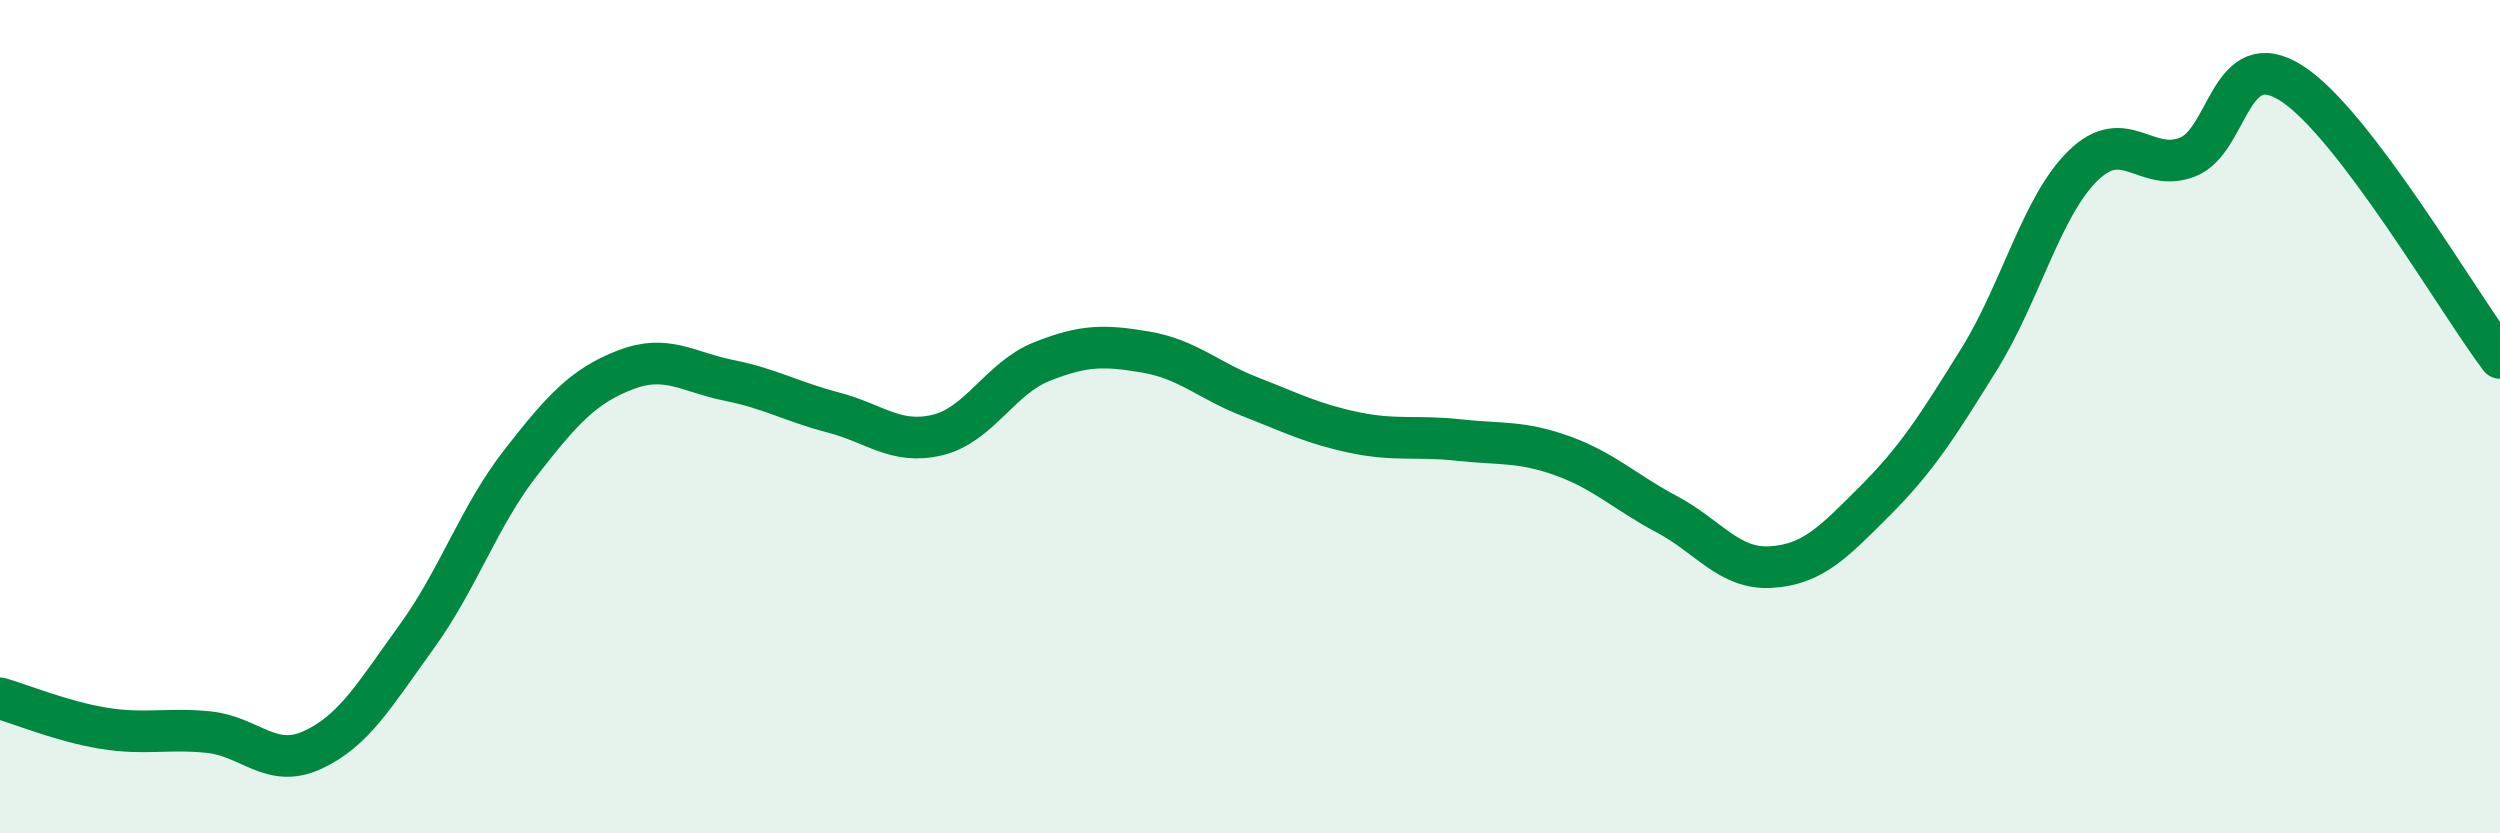
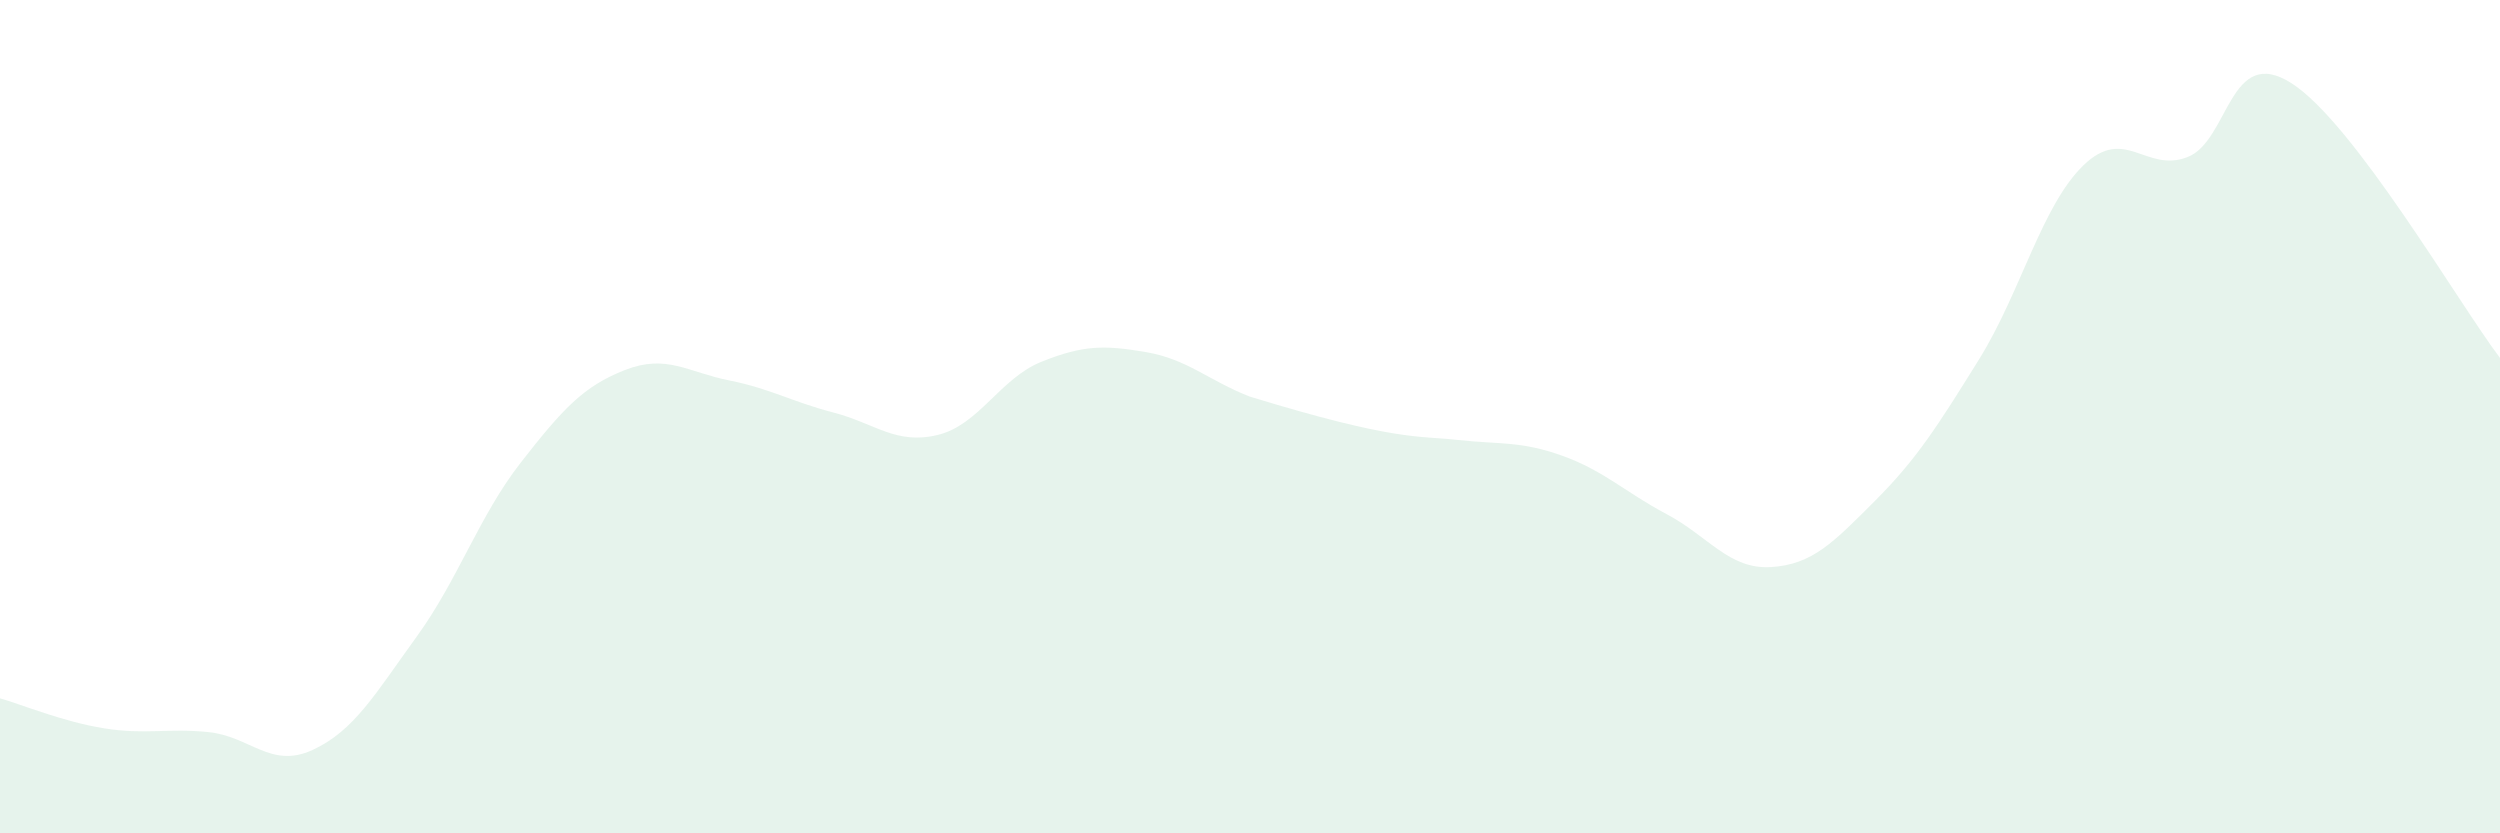
<svg xmlns="http://www.w3.org/2000/svg" width="60" height="20" viewBox="0 0 60 20">
-   <path d="M 0,16.76 C 0.5,16.9 1.5,17.32 2.5,17.48 C 3.5,17.64 4,17.47 5,17.57 C 6,17.67 6.5,18.46 7.5,18 C 8.5,17.54 9,16.66 10,15.28 C 11,13.9 11.5,12.38 12.5,11.1 C 13.5,9.82 14,9.27 15,8.88 C 16,8.49 16.5,8.93 17.5,9.13 C 18.5,9.33 19,9.64 20,9.9 C 21,10.16 21.5,10.68 22.5,10.44 C 23.5,10.2 24,9.08 25,8.68 C 26,8.28 26.5,8.28 27.5,8.45 C 28.5,8.62 29,9.13 30,9.52 C 31,9.91 31.5,10.17 32.5,10.38 C 33.5,10.59 34,10.45 35,10.56 C 36,10.67 36.5,10.58 37.5,10.94 C 38.5,11.3 39,11.81 40,12.34 C 41,12.87 41.5,13.67 42.5,13.61 C 43.5,13.55 44,13.02 45,12.02 C 46,11.02 46.5,10.23 47.5,8.62 C 48.5,7.01 49,4.94 50,3.97 C 51,3 51.5,4.16 52.5,3.77 C 53.5,3.38 53.5,1.04 55,2 C 56.5,2.96 59,7.27 60,8.59L60 20L0 20Z" fill="#008740" opacity="0.1" stroke-linecap="round" stroke-linejoin="round" />
-   <path d="M 0,16.76 C 0.5,16.9 1.5,17.32 2.5,17.48 C 3.5,17.64 4,17.47 5,17.57 C 6,17.67 6.5,18.46 7.5,18 C 8.5,17.54 9,16.66 10,15.28 C 11,13.9 11.5,12.38 12.5,11.1 C 13.5,9.82 14,9.27 15,8.88 C 16,8.49 16.5,8.93 17.5,9.13 C 18.5,9.33 19,9.64 20,9.9 C 21,10.16 21.5,10.68 22.5,10.44 C 23.5,10.2 24,9.08 25,8.68 C 26,8.28 26.5,8.28 27.5,8.45 C 28.5,8.62 29,9.13 30,9.52 C 31,9.91 31.5,10.17 32.5,10.38 C 33.5,10.59 34,10.45 35,10.56 C 36,10.67 36.5,10.58 37.5,10.94 C 38.5,11.3 39,11.81 40,12.34 C 41,12.87 41.5,13.67 42.5,13.61 C 43.5,13.55 44,13.02 45,12.02 C 46,11.02 46.5,10.23 47.5,8.62 C 48.5,7.01 49,4.94 50,3.97 C 51,3 51.5,4.16 52.5,3.77 C 53.5,3.38 53.5,1.04 55,2 C 56.5,2.96 59,7.27 60,8.59" stroke="#008740" stroke-width="1" fill="none" stroke-linecap="round" stroke-linejoin="round" />
+   <path d="M 0,16.76 C 0.5,16.9 1.5,17.32 2.5,17.48 C 3.5,17.64 4,17.47 5,17.57 C 6,17.67 6.5,18.46 7.5,18 C 8.5,17.54 9,16.66 10,15.28 C 11,13.9 11.5,12.38 12.5,11.1 C 13.5,9.82 14,9.27 15,8.88 C 16,8.49 16.5,8.93 17.5,9.13 C 18.5,9.33 19,9.64 20,9.9 C 21,10.16 21.5,10.68 22.5,10.44 C 23.5,10.2 24,9.08 25,8.68 C 26,8.28 26.5,8.28 27.5,8.45 C 28.5,8.62 29,9.13 30,9.52 C 33.5,10.59 34,10.45 35,10.56 C 36,10.67 36.5,10.58 37.5,10.94 C 38.5,11.3 39,11.81 40,12.34 C 41,12.87 41.5,13.67 42.5,13.61 C 43.5,13.55 44,13.02 45,12.02 C 46,11.02 46.5,10.23 47.5,8.62 C 48.5,7.01 49,4.94 50,3.97 C 51,3 51.5,4.16 52.5,3.77 C 53.5,3.38 53.5,1.04 55,2 C 56.5,2.96 59,7.27 60,8.59L60 20L0 20Z" fill="#008740" opacity="0.1" stroke-linecap="round" stroke-linejoin="round" />
</svg>